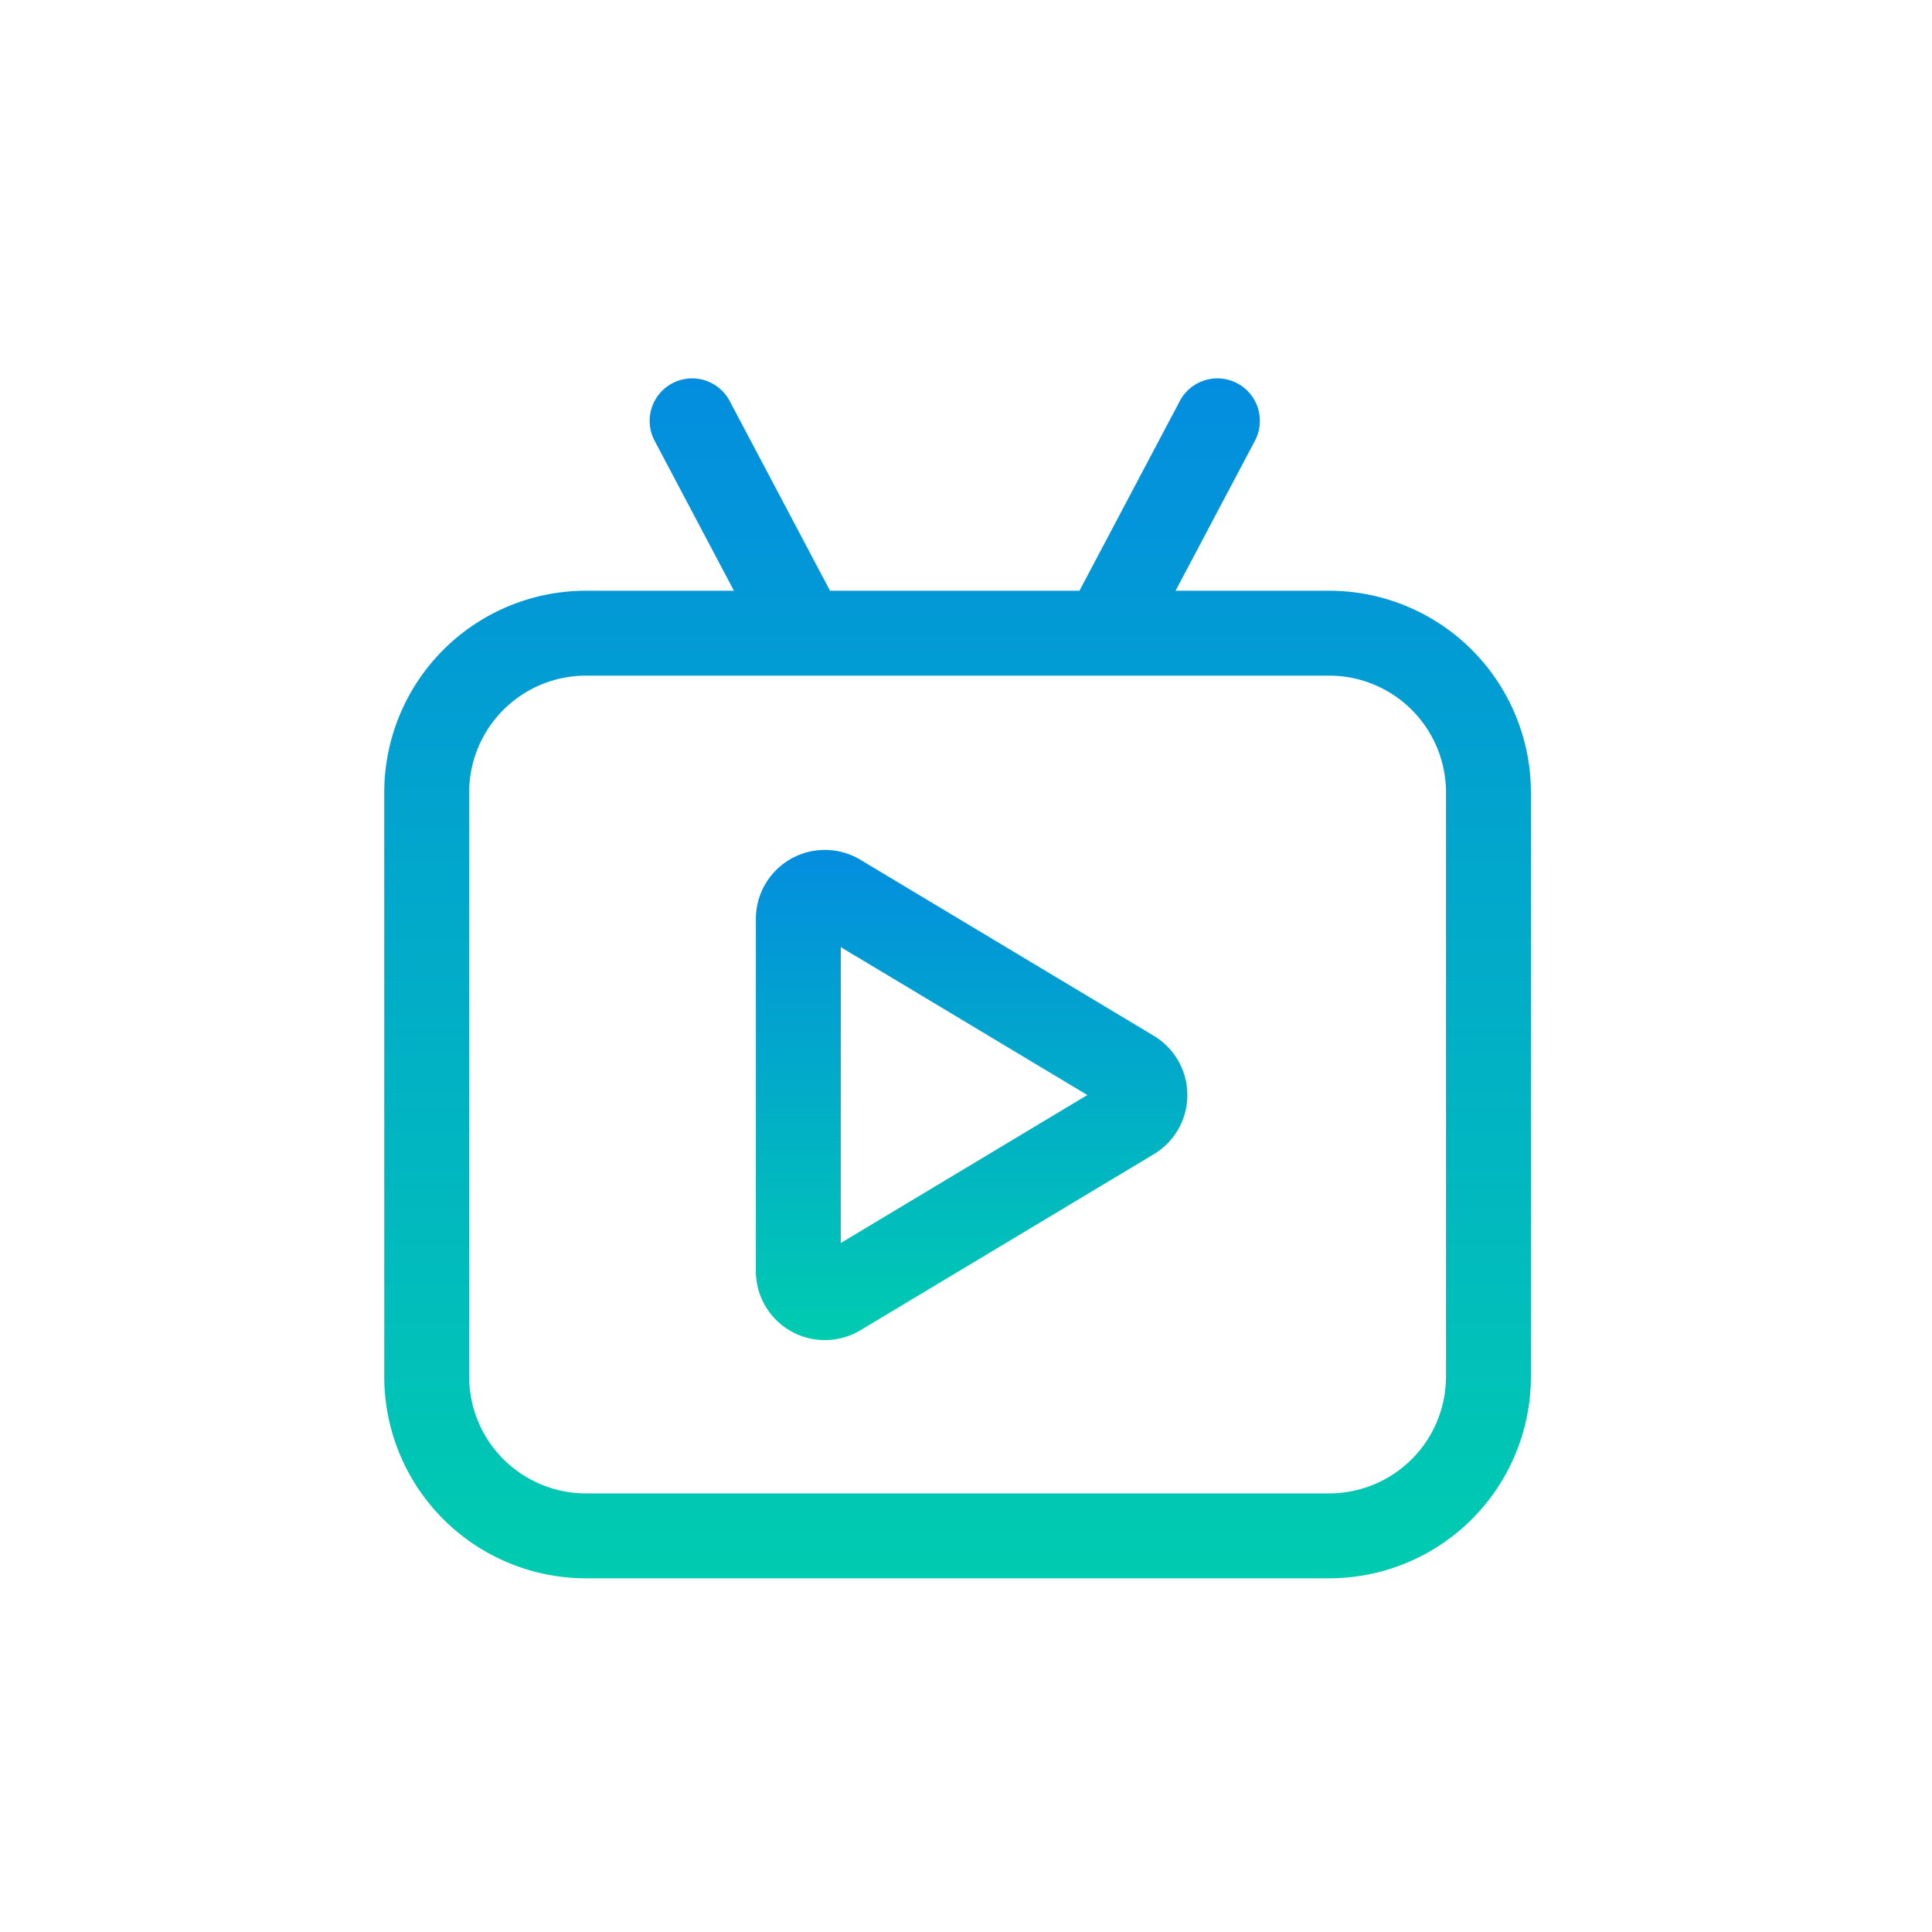
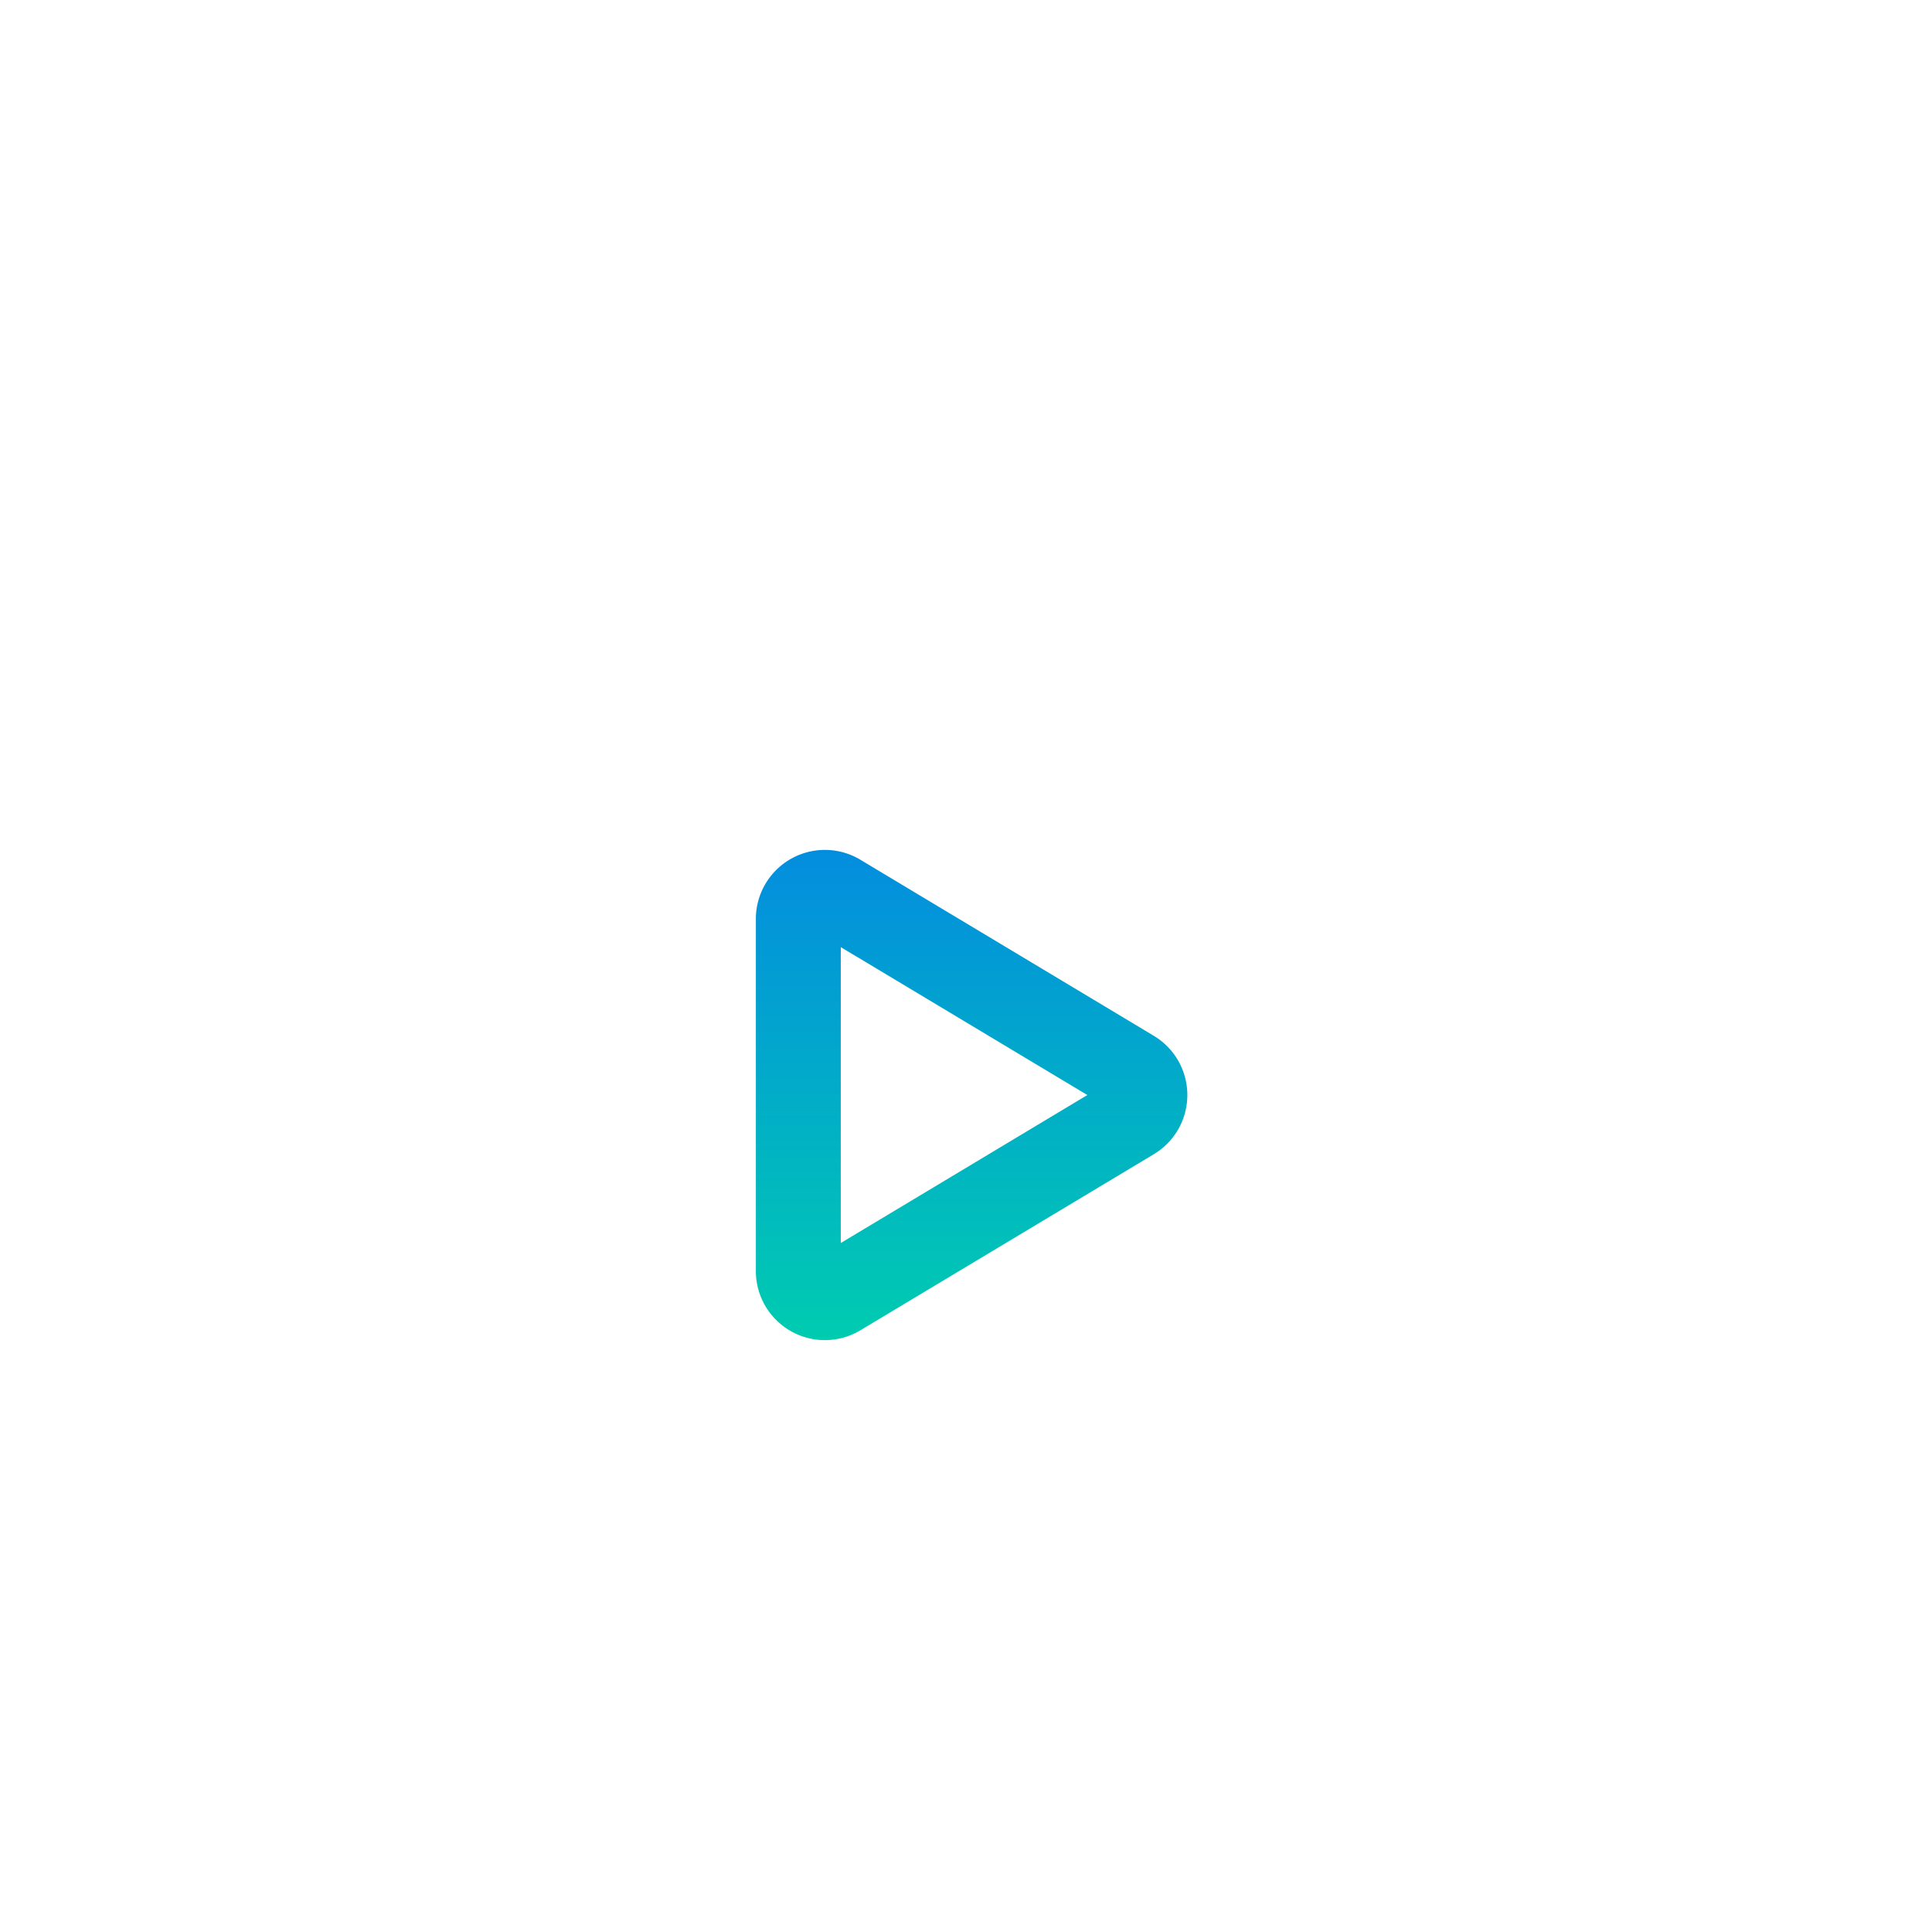
<svg xmlns="http://www.w3.org/2000/svg" viewBox="0 0 43 43" class="design-iconfont">
  <defs>
    <linearGradient id="czvttashc__0eoq58ghca" x1=".5" x2=".5" y2="1" gradientUnits="objectBoundingBox">
      <stop offset="0" stop-color="#038ddf" />
      <stop offset="1" stop-color="#00ccb0" />
    </linearGradient>
  </defs>
  <g transform="translate(8.553 8.422)" fill="url(#czvttashc__0eoq58ghca)">
-     <path d="M78.829,45.056h3.419a4.49,4.49,0,0,1,4.49,4.49v13a4.49,4.49,0,0,1-4.49,4.49H65.707a4.49,4.49,0,0,1-4.49-4.49v-13a4.49,4.49,0,0,1,4.49-4.49H69l-1.766-3.339a.945.945,0,1,1,1.671-.884l2.234,4.223H76.69l2.234-4.223a.945.945,0,1,1,1.672.884Zm-13.122,1.89a2.6,2.6,0,0,0-2.6,2.6v13a2.6,2.6,0,0,0,2.6,2.6H82.248a2.6,2.6,0,0,0,2.6-2.6v-13a2.6,2.6,0,0,0-2.6-2.6Z" transform="translate(-61.218 -40.33)" />
    <path d="M353.391,412.638v7.838a1.536,1.536,0,0,0,2.326,1.317l6.531-3.919a1.536,1.536,0,0,0,0-2.635l-6.531-3.919a1.536,1.536,0,0,0-2.326,1.317Zm7.378,3.919-5.488,3.293v-6.585Z" transform="translate(-345.121 -400.607)" />
  </g>
</svg>